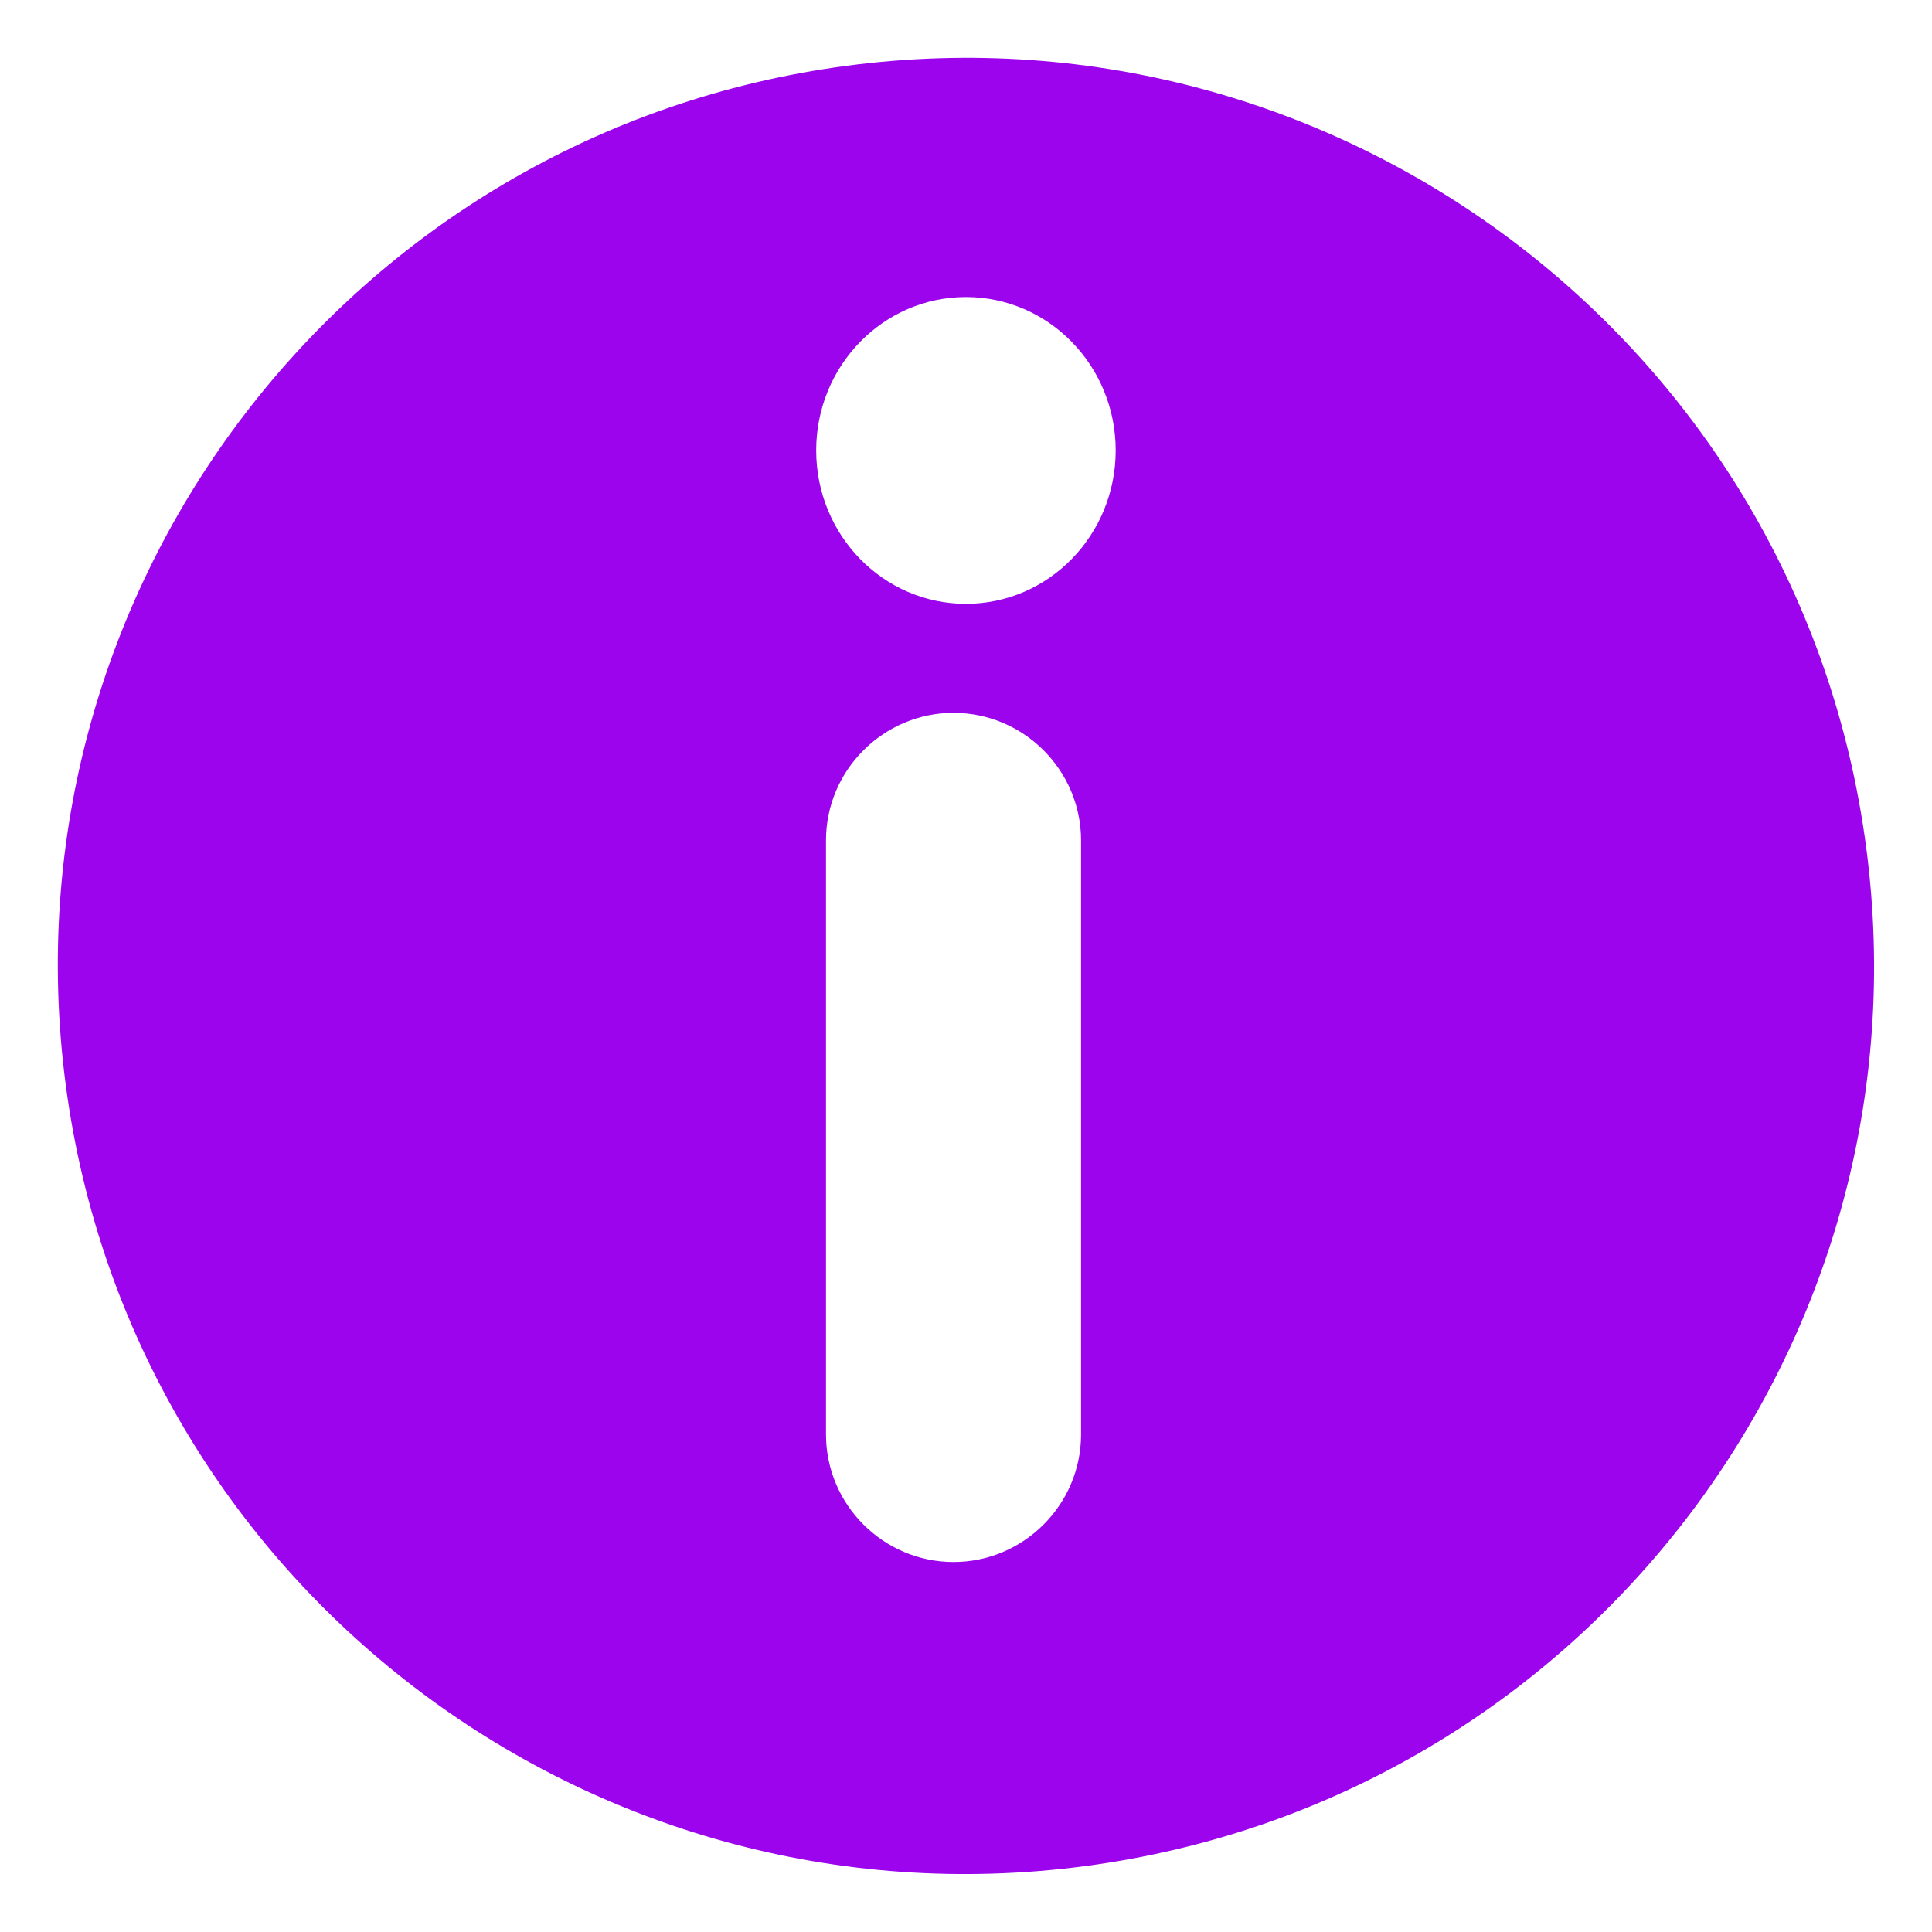
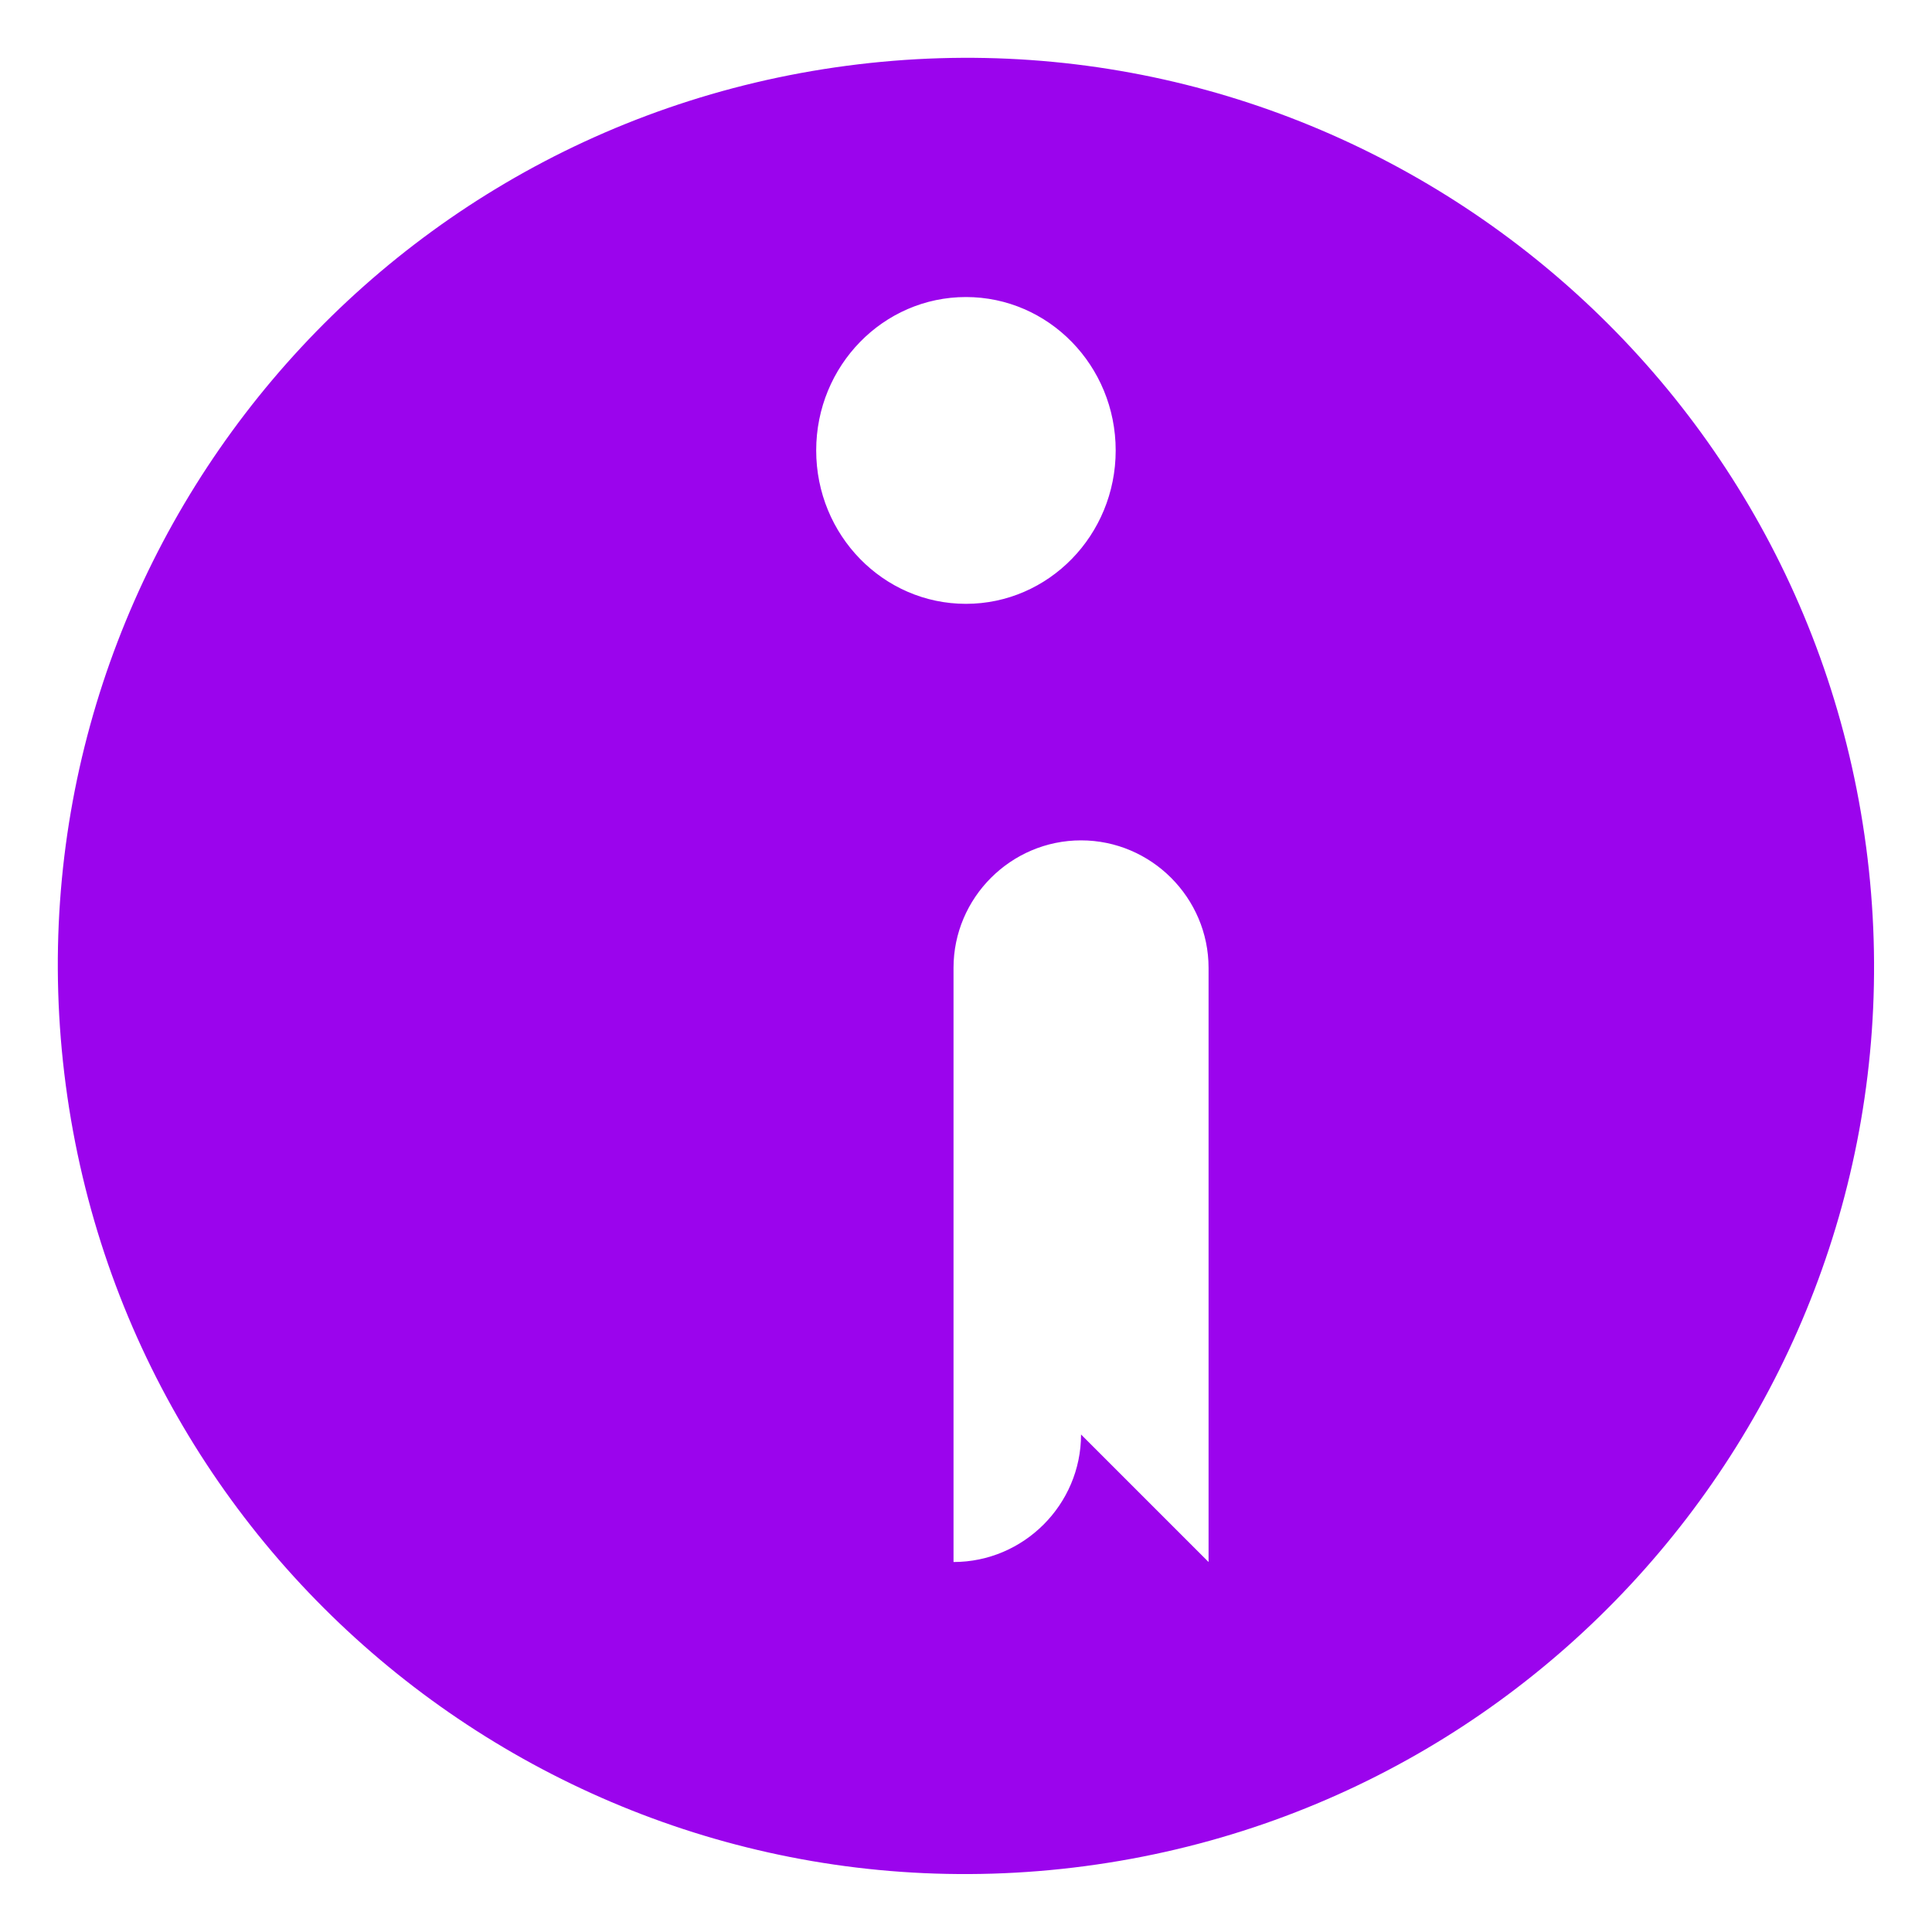
<svg xmlns="http://www.w3.org/2000/svg" data-name="Layer 2" fill="#9b04ed" height="1307" preserveAspectRatio="xMidYMid meet" version="1" viewBox="-39.1 -39.1 1306.7 1306.7" width="1307" zoomAndPan="magnify">
  <g data-name="Layer 1" id="change1_1">
-     <path d="M1223.03,533.61C1178.52,197.36,869.85-39.13,533.61,5.38,197.36,49.9-39.13,358.56,5.38,694.81c44.51,336.25,353.18,572.74,689.43,528.23,336.25-44.51,572.74-353.18,528.23-689.43ZM692.06,931.11c0,47.44-38.81,86.25-86.25,86.25h0c-47.44,0-86.25-38.81-86.25-86.25v-401.83c0-47.44,38.81-86.25,86.25-86.25h0c47.44,0,86.25,38.81,86.25,86.25v401.83ZM614.21,369.3c-55.94,0-101.28-46.45-101.28-103.75s45.34-103.75,101.28-103.75,101.28,46.45,101.28,103.75-45.34,103.75-101.28,103.75Z" />
+     <path d="M1223.03,533.61C1178.52,197.36,869.85-39.13,533.61,5.38,197.36,49.9-39.13,358.56,5.38,694.81c44.51,336.25,353.18,572.74,689.43,528.23,336.25-44.51,572.74-353.18,528.23-689.43ZM692.06,931.11c0,47.44-38.81,86.25-86.25,86.25h0v-401.83c0-47.44,38.81-86.25,86.25-86.25h0c47.44,0,86.25,38.81,86.25,86.25v401.83ZM614.21,369.3c-55.94,0-101.28-46.45-101.28-103.75s45.34-103.75,101.28-103.75,101.28,46.45,101.28,103.75-45.34,103.75-101.28,103.75Z" />
  </g>
</svg>